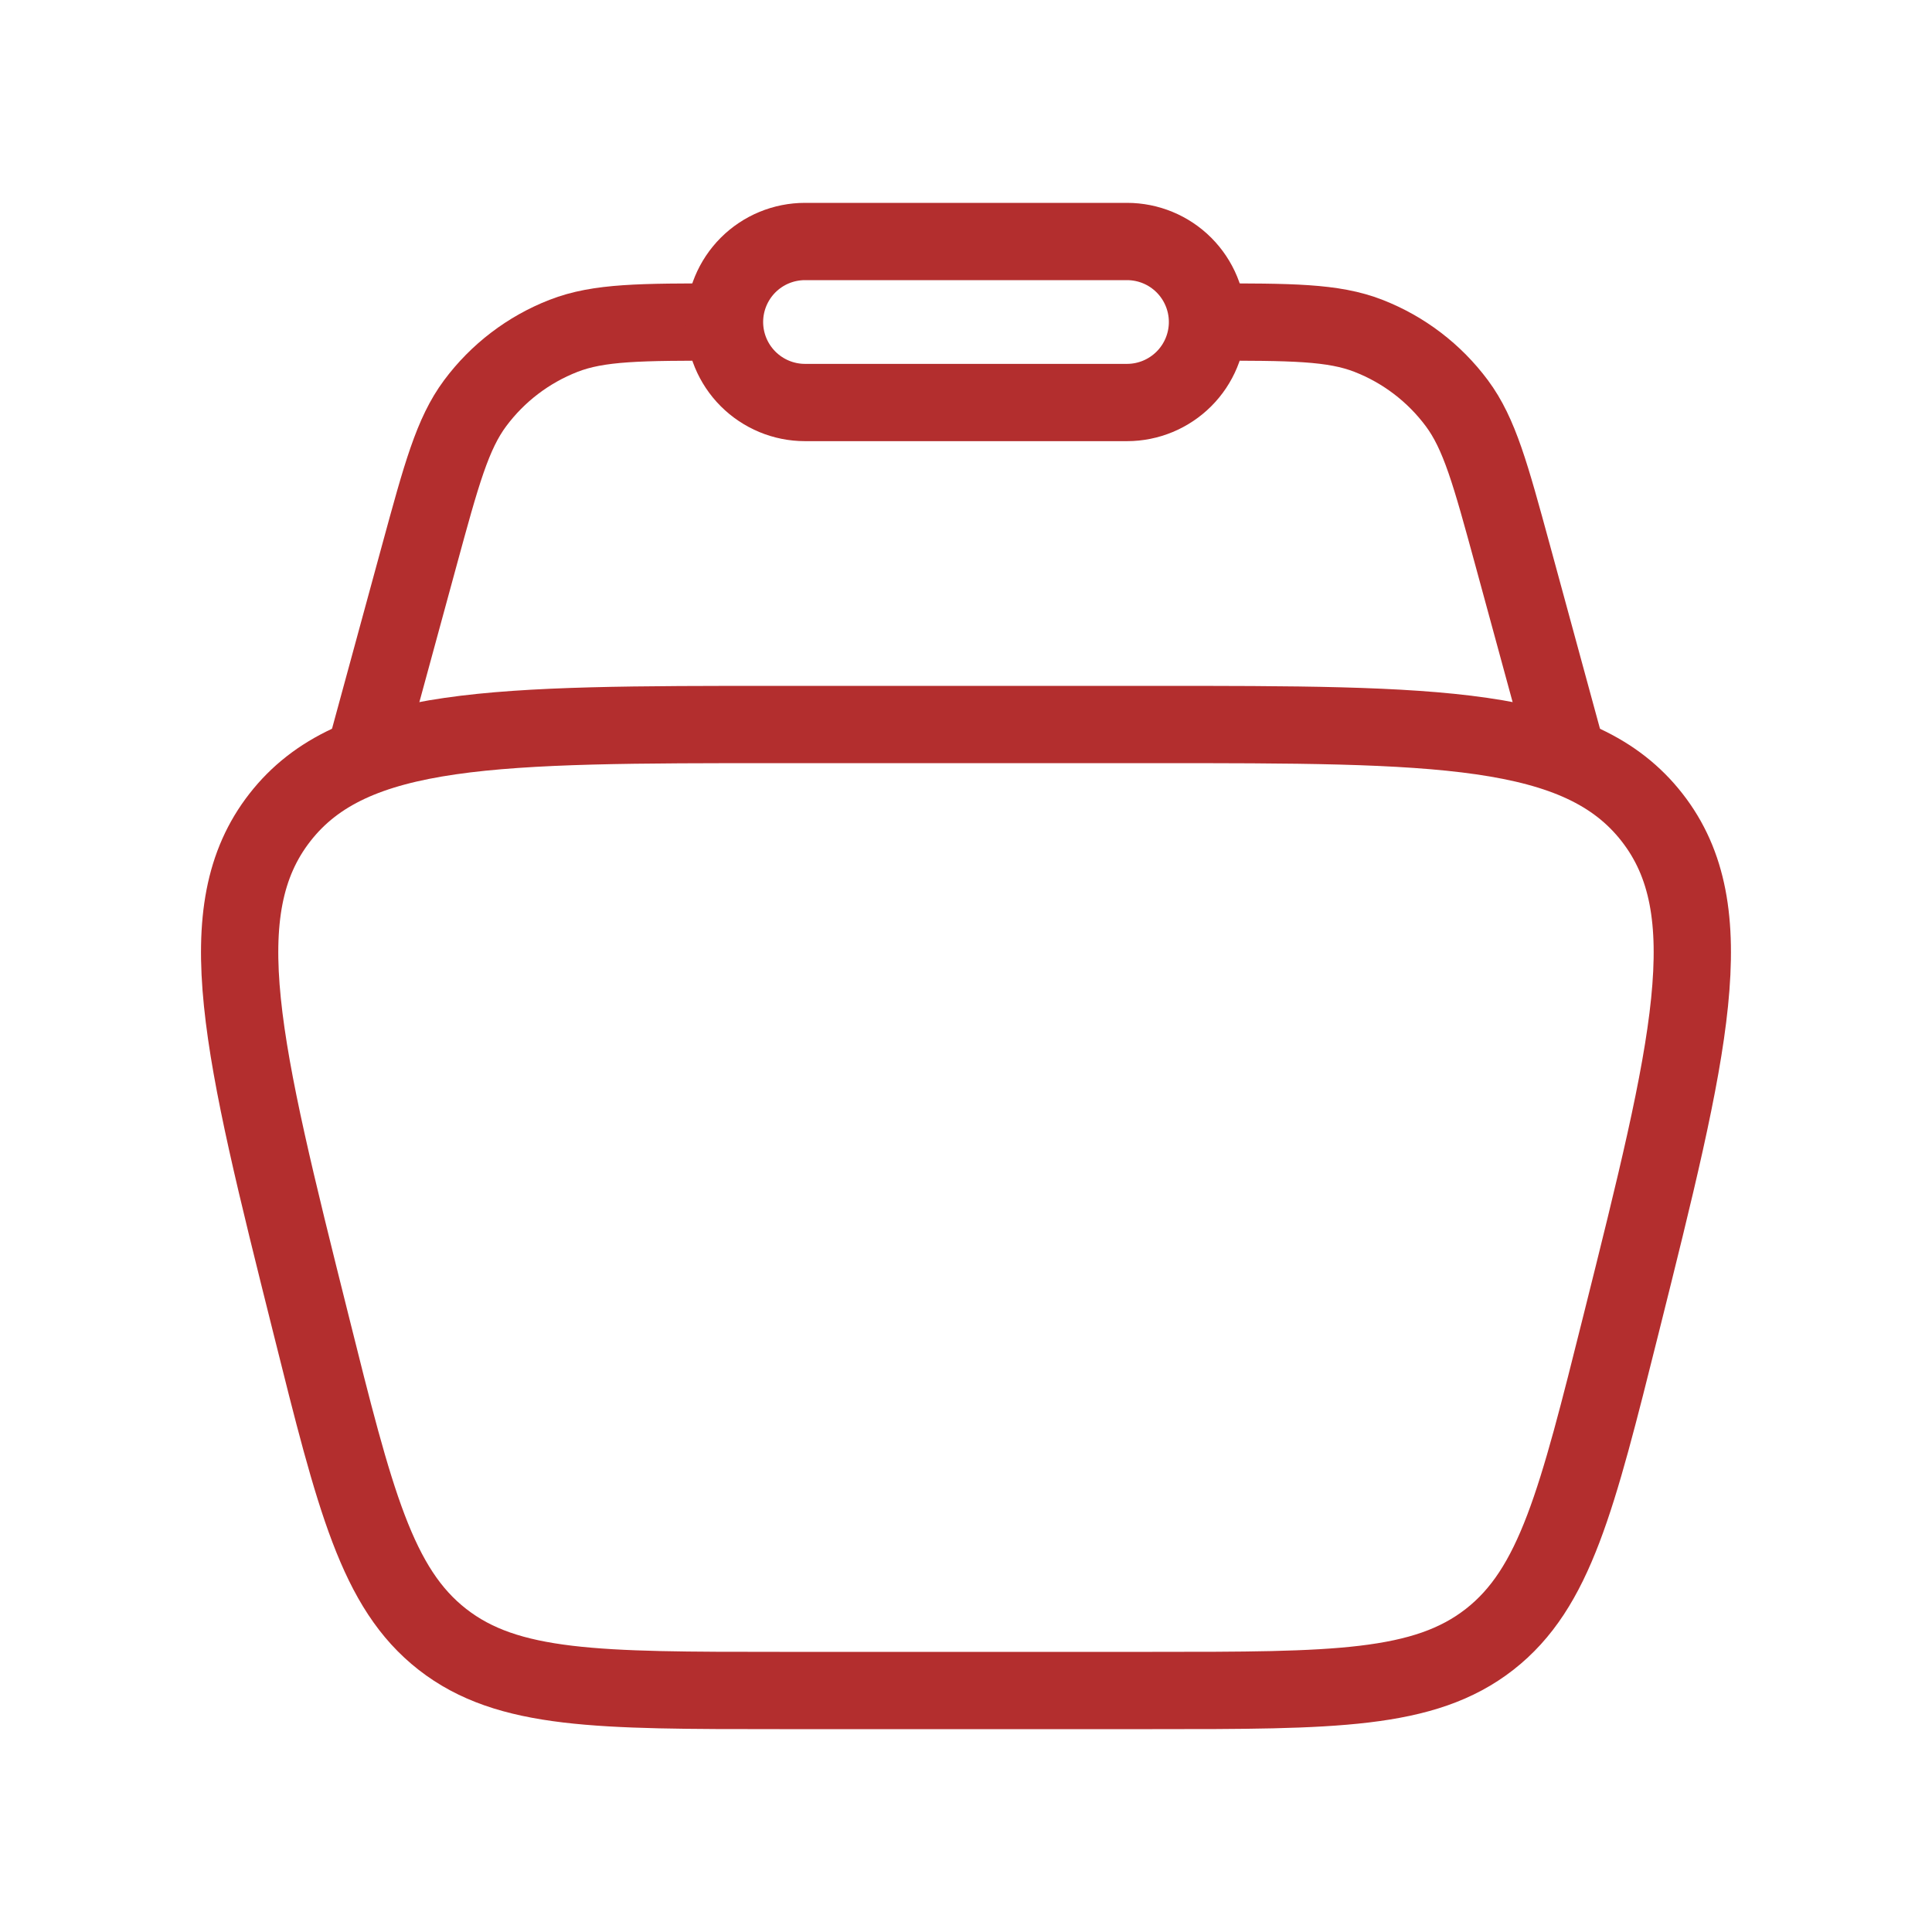
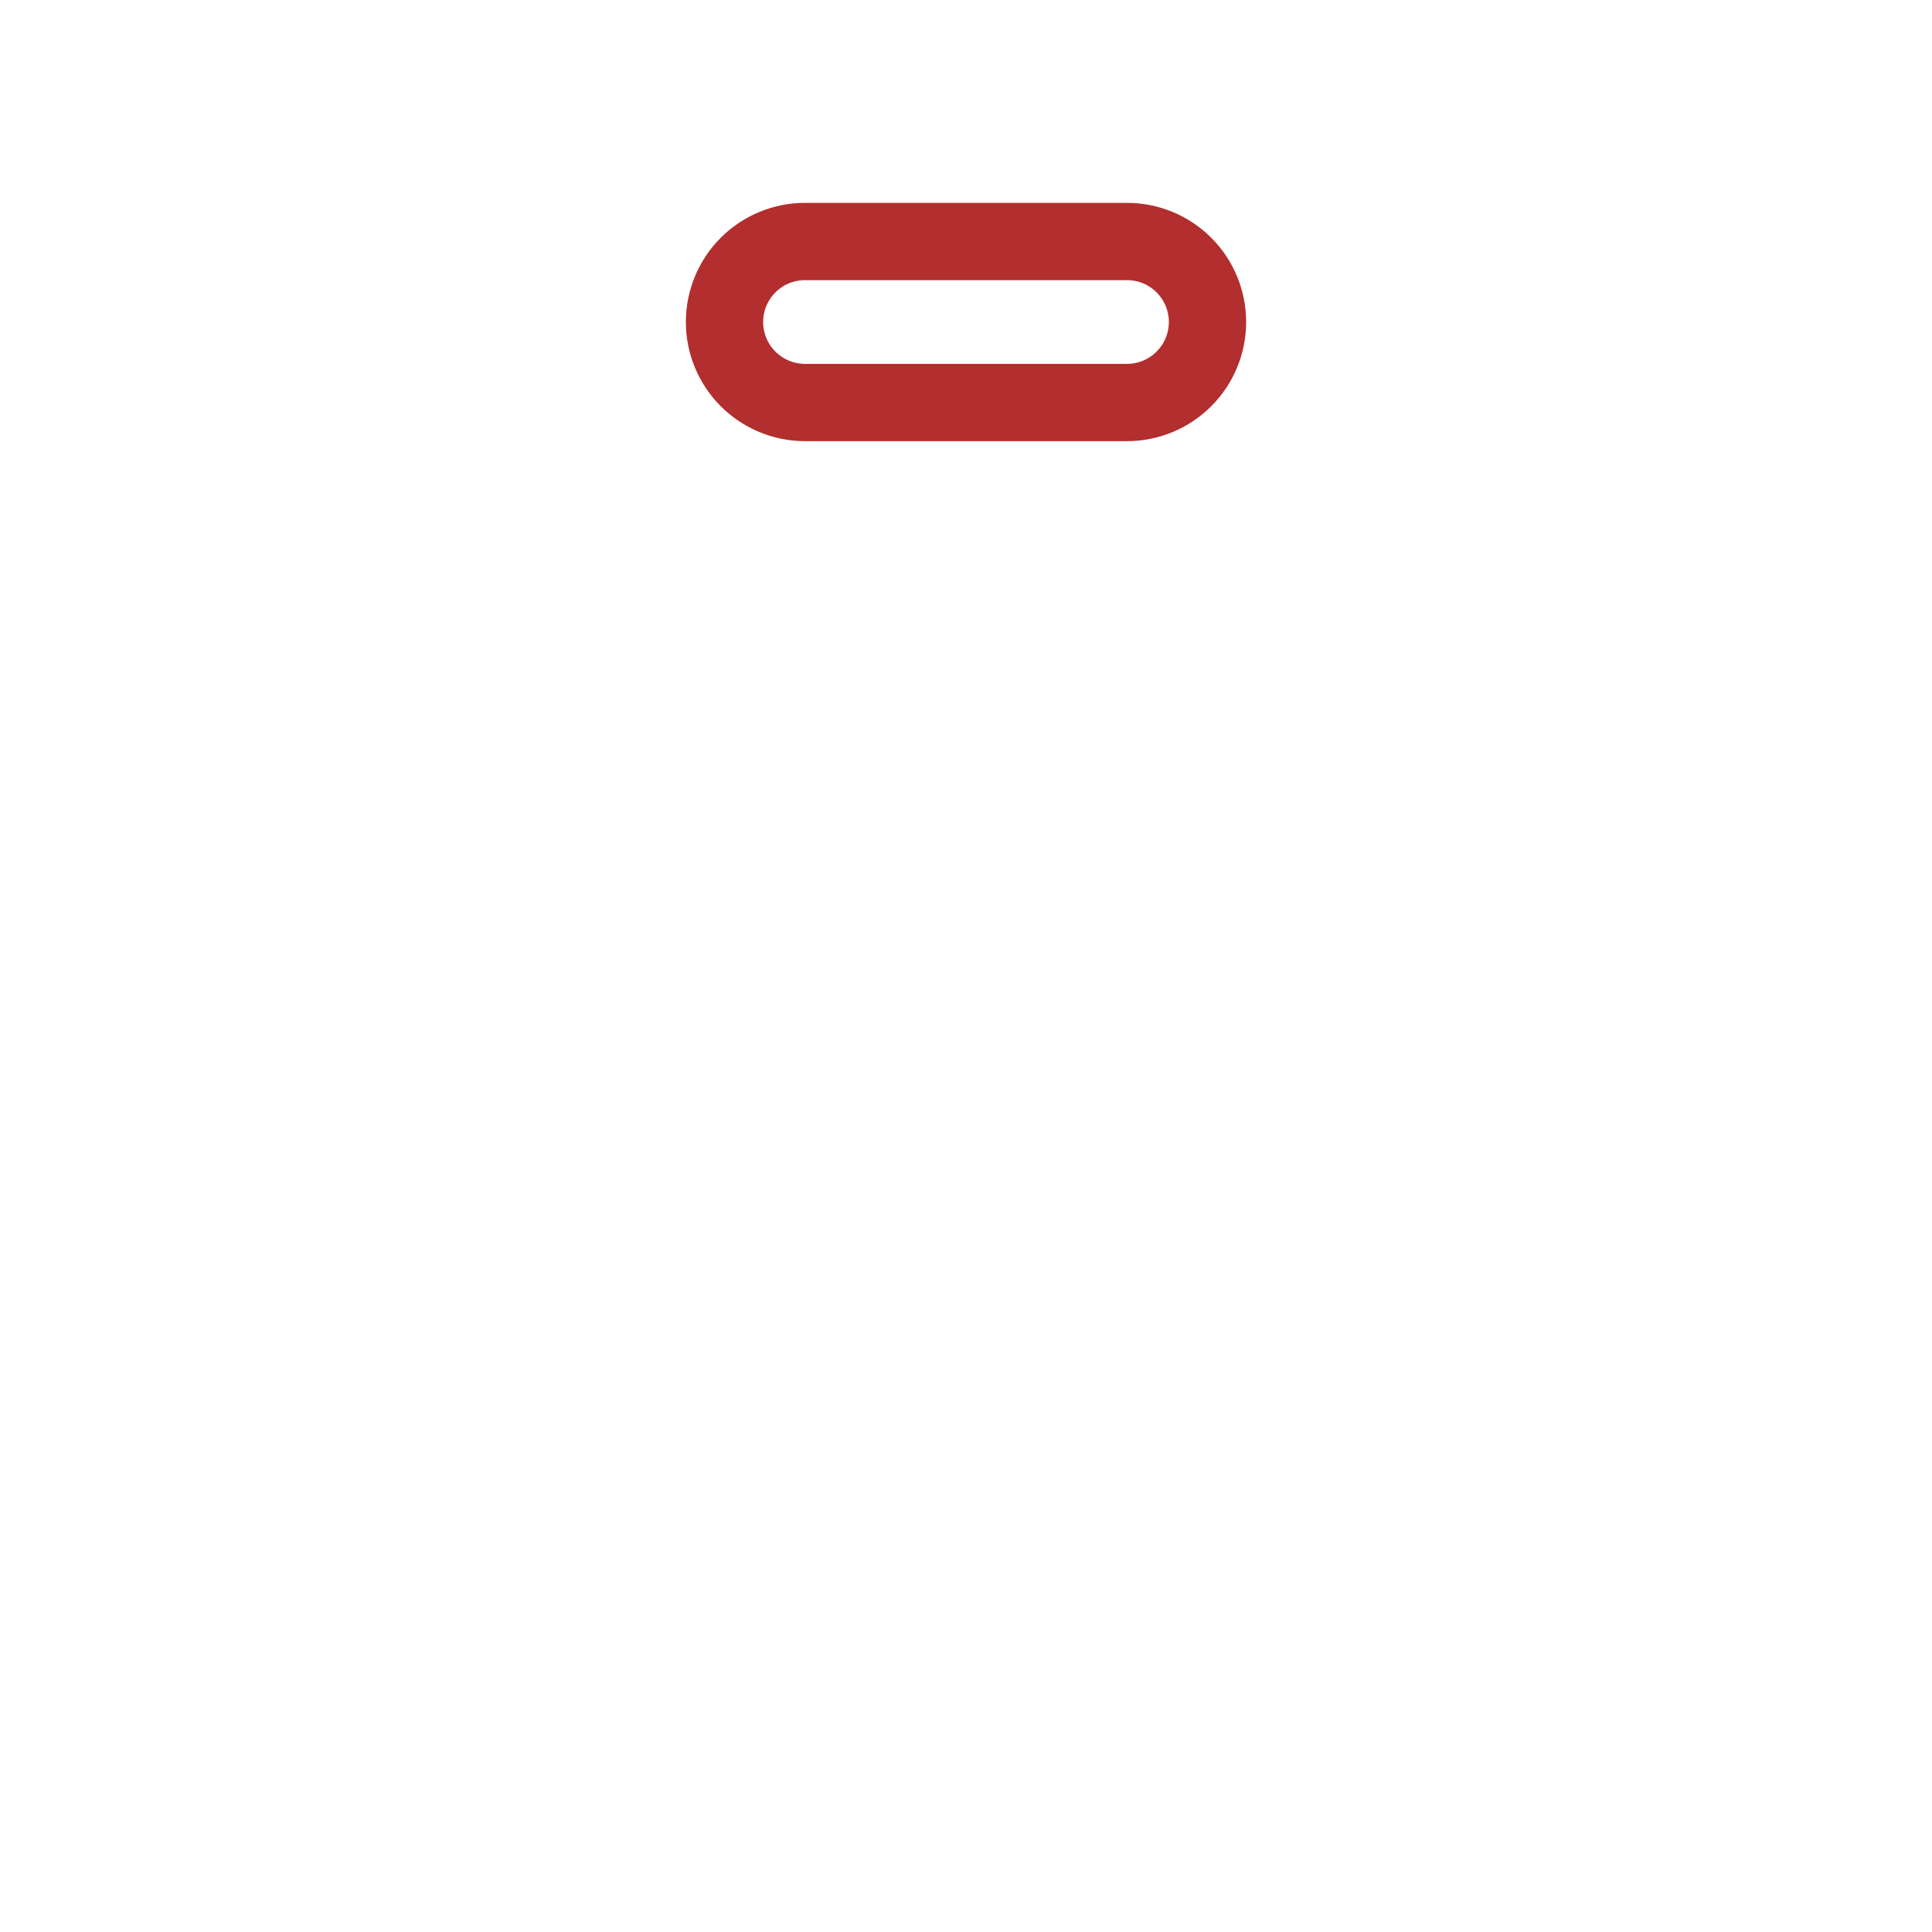
<svg xmlns="http://www.w3.org/2000/svg" width="50" height="50" viewBox="0 0 50 50" fill="none">
-   <path d="M8.05 34.281C6.262 27.131 5.368 23.558 7.245 21.154C9.12 18.75 12.808 18.75 20.177 18.75H29.822C37.193 18.75 40.877 18.75 42.754 21.154C44.631 23.556 43.737 27.133 41.95 34.281C40.812 38.829 40.245 41.102 38.55 42.427C36.854 43.75 34.51 43.75 29.822 43.75H20.177C15.489 43.75 13.145 43.75 11.45 42.427C9.754 41.102 9.185 38.829 8.05 34.281Z" stroke="#B32E2E" stroke-width="2" />
-   <path d="M40.625 19.792L39.146 14.365C38.575 12.271 38.29 11.225 37.704 10.436C37.12 9.651 36.328 9.047 35.417 8.692C34.5 8.334 33.417 8.334 31.25 8.334M9.375 19.792L10.854 14.365C11.425 12.271 11.71 11.225 12.296 10.436C12.88 9.651 13.672 9.047 14.583 8.692C15.5 8.334 16.583 8.334 18.75 8.334" stroke="#B32E2E" stroke-width="2" />
  <path d="M18.75 8.333C18.75 7.781 18.97 7.251 19.36 6.86C19.751 6.469 20.281 6.25 20.833 6.25H29.167C29.719 6.25 30.249 6.469 30.64 6.86C31.03 7.251 31.25 7.781 31.25 8.333C31.25 8.886 31.03 9.416 30.64 9.806C30.249 10.197 29.719 10.417 29.167 10.417H20.833C20.281 10.417 19.751 10.197 19.36 9.806C18.97 9.416 18.75 8.886 18.75 8.333Z" stroke="#B32E2E" stroke-width="2" />
</svg>